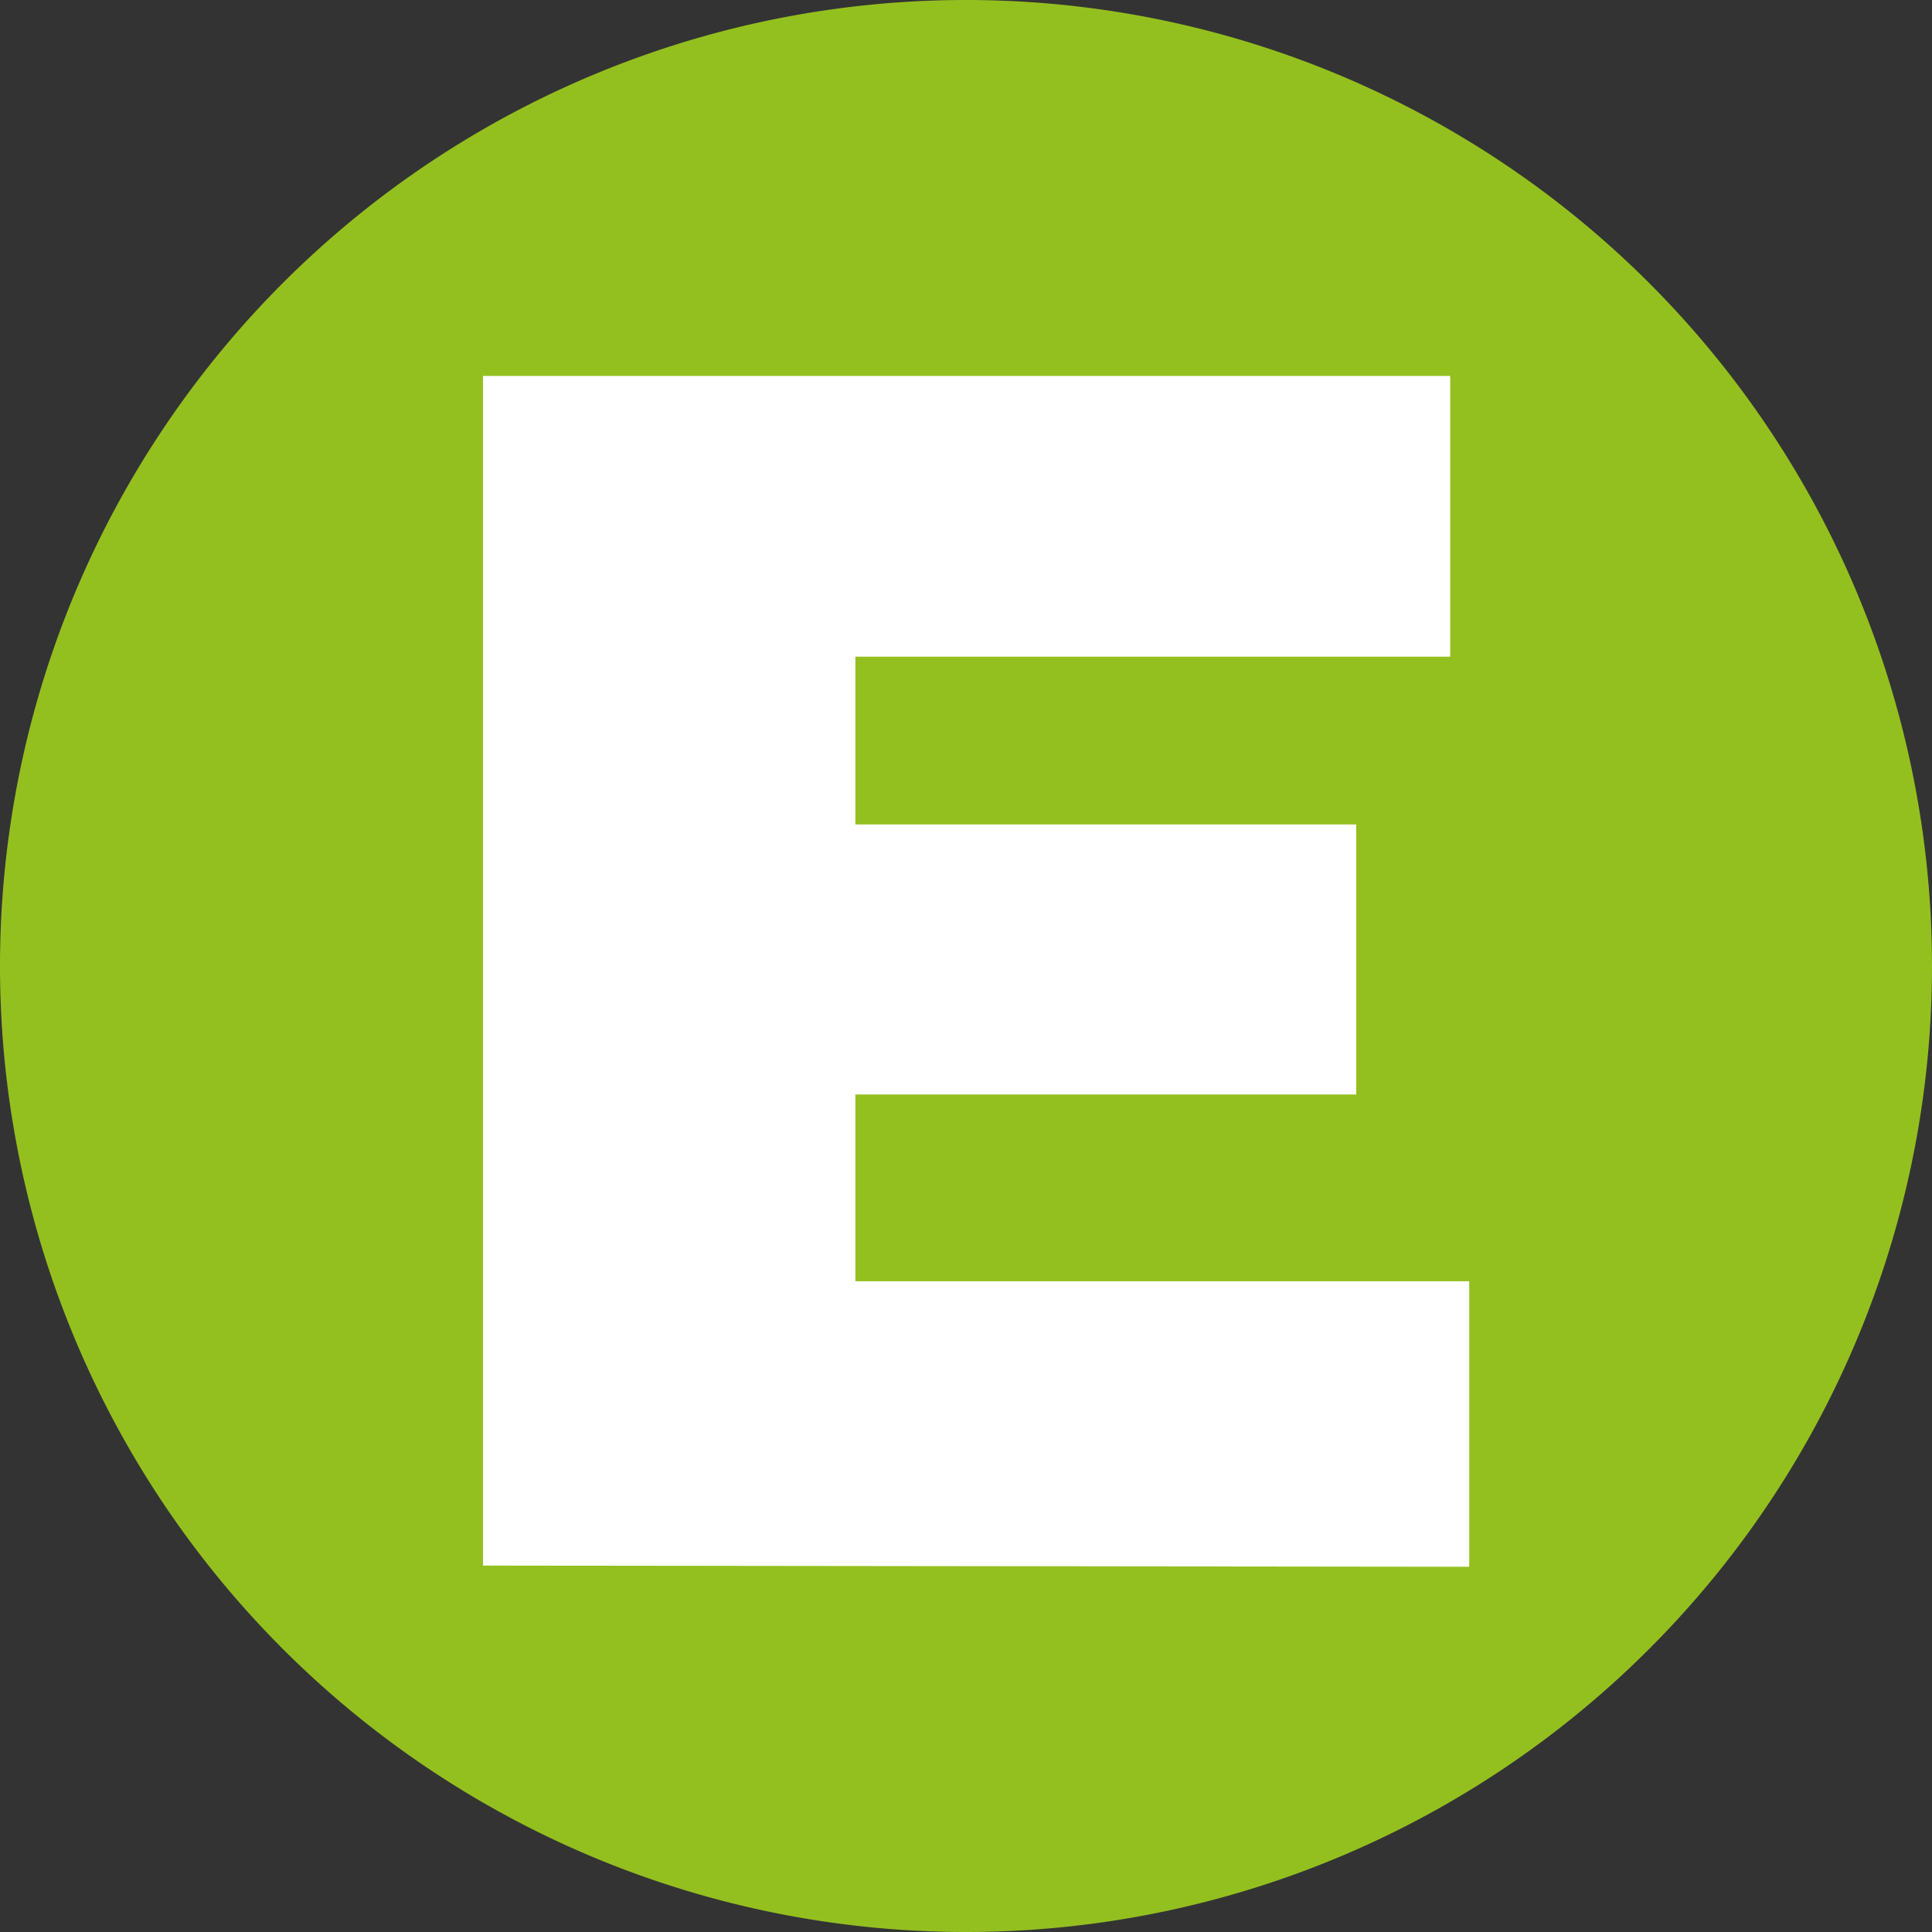
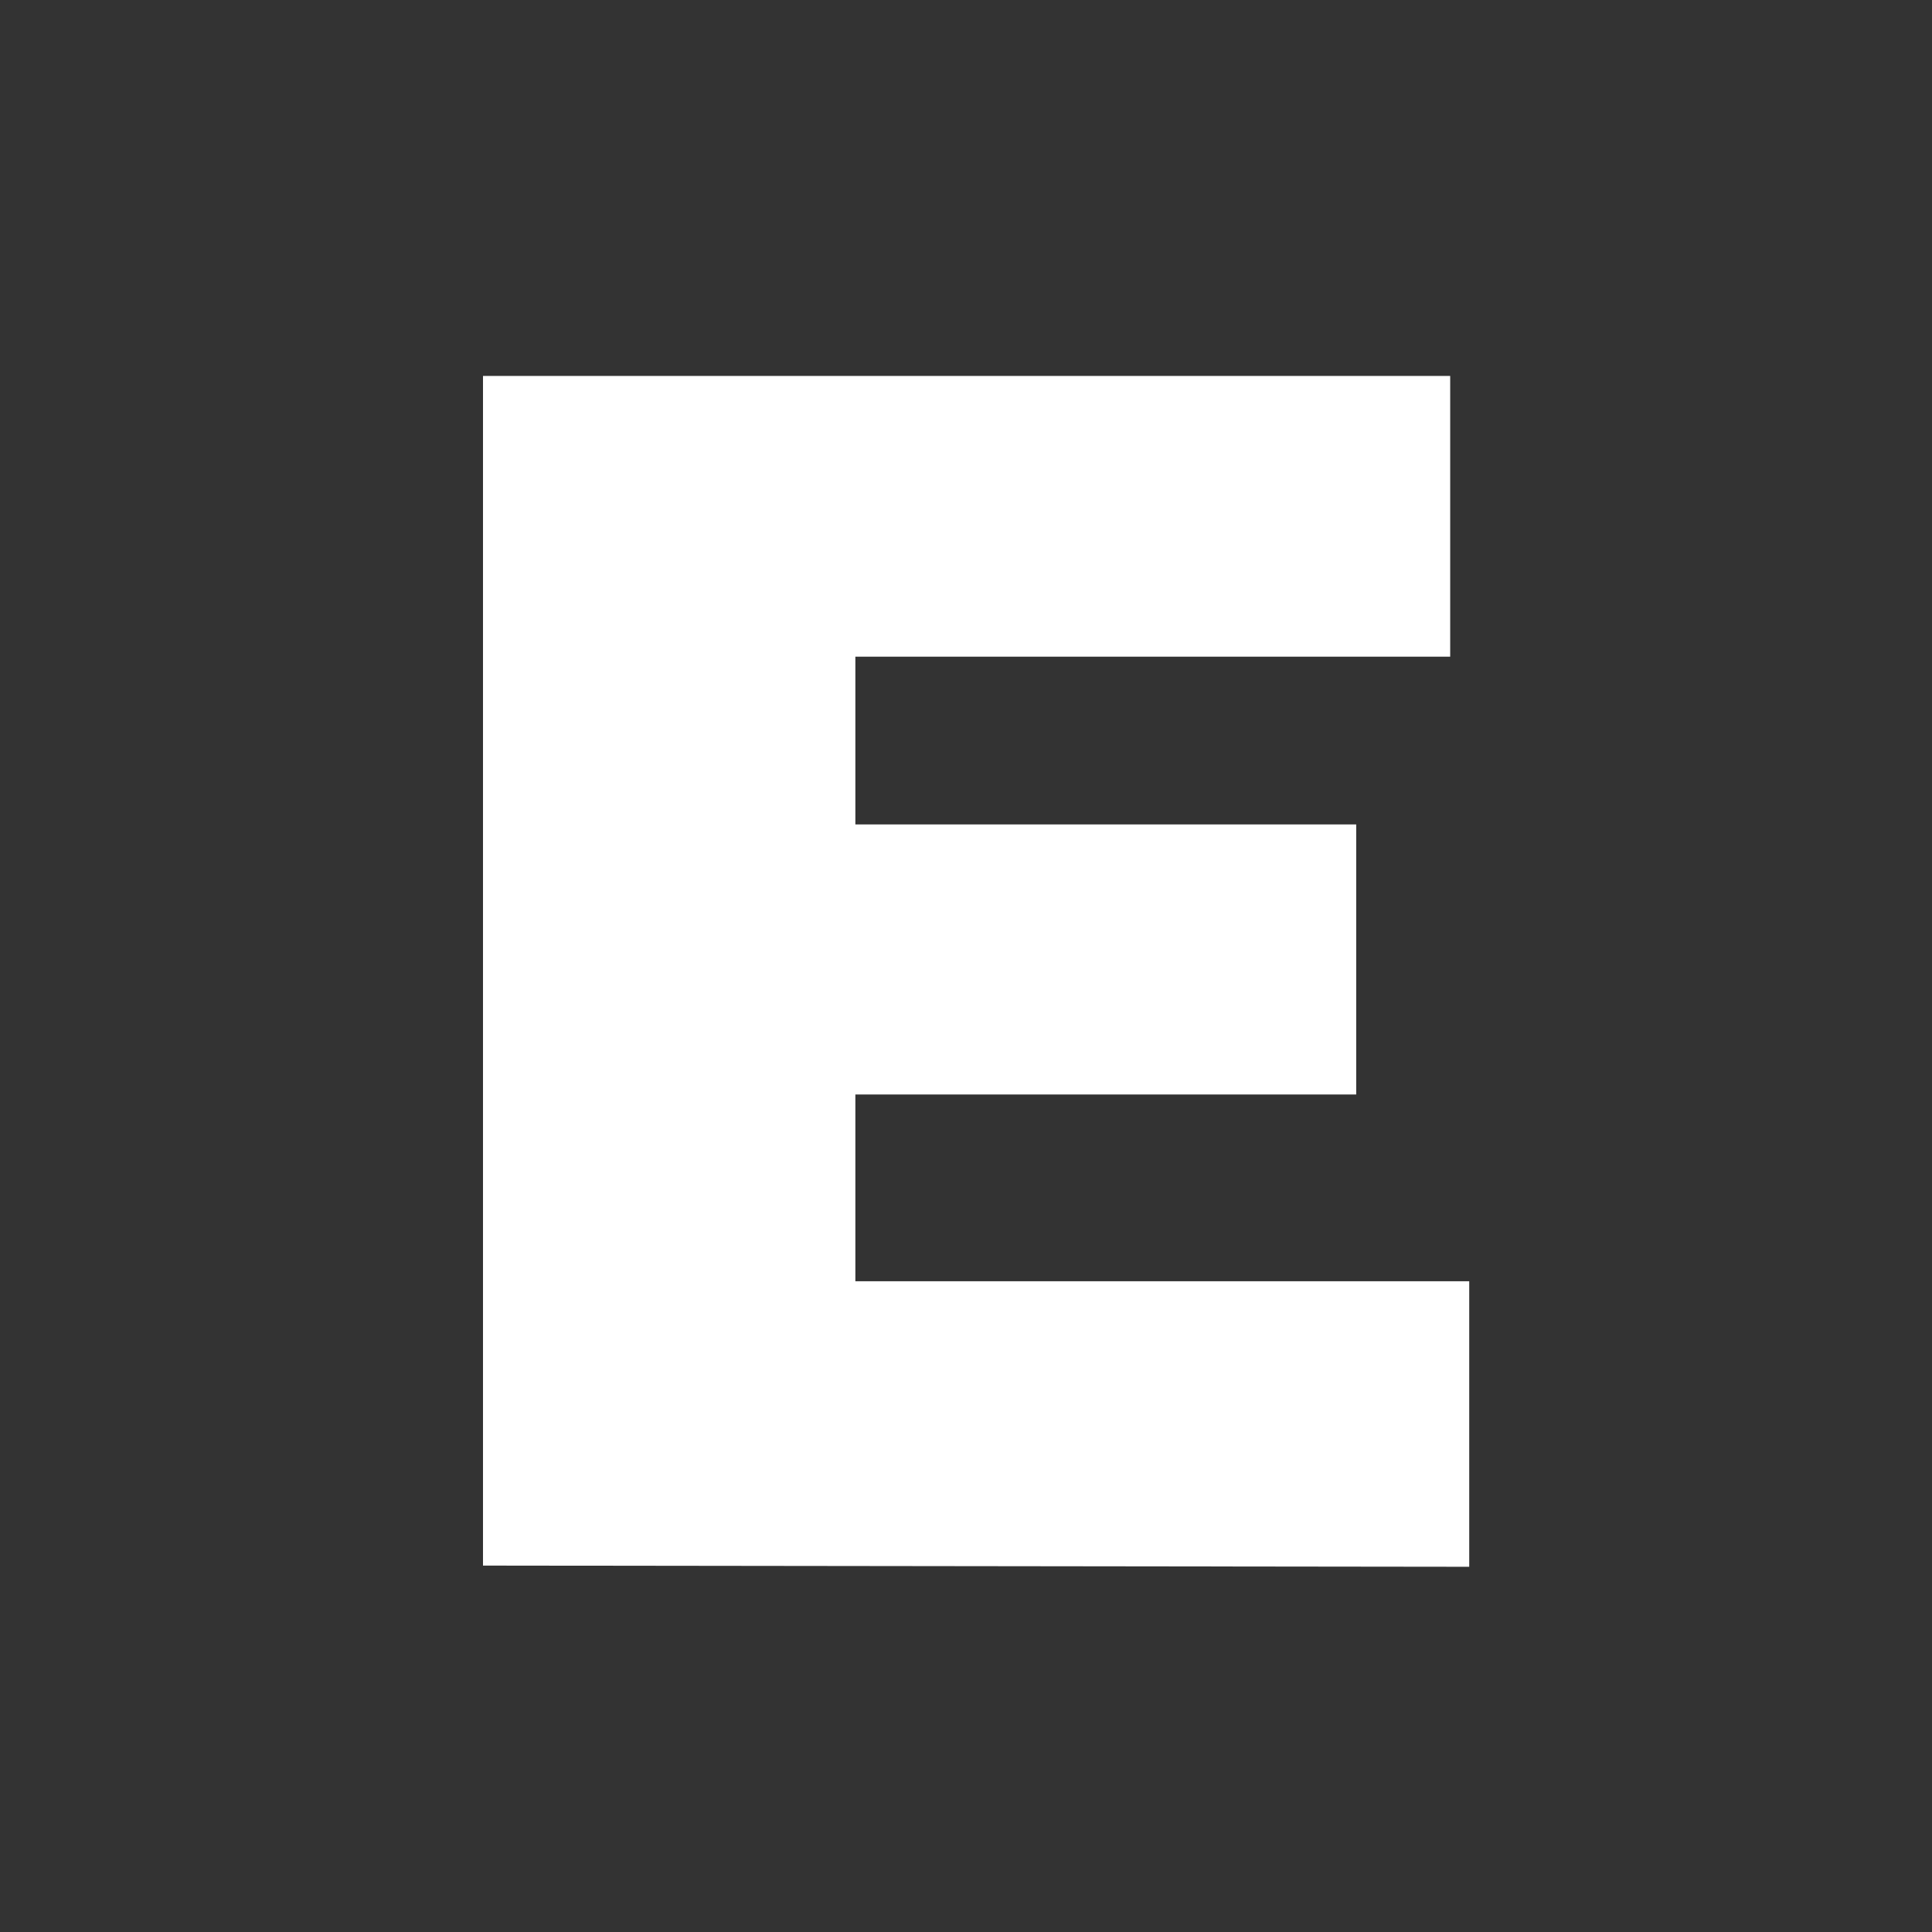
<svg xmlns="http://www.w3.org/2000/svg" id="Calque_1" data-name="Calque 1" viewBox="0 0 16.24 16.24">
  <rect x="0" y="0" width="16.24" height="16.24" fill="#333333" stroke="none" />
  <defs>
    <style>.cls-1{fill:#94c01f;}.cls-2{fill:#fff;}</style>
  </defs>
-   <path class="cls-1" d="M639.47,370.55a8.12,8.12,0,1,0-8.12-8.12,8.12,8.12,0,0,0,8.12,8.12" transform="translate(-631.35 -354.31)" />
  <path class="cls-2" d="M635.41,367.47v-10h8.13v2.36h-5v1.41h4.21v2.27h-4.21v1.57h5.16v2.4Z" transform="translate(-631.35 -354.31)" />
</svg>